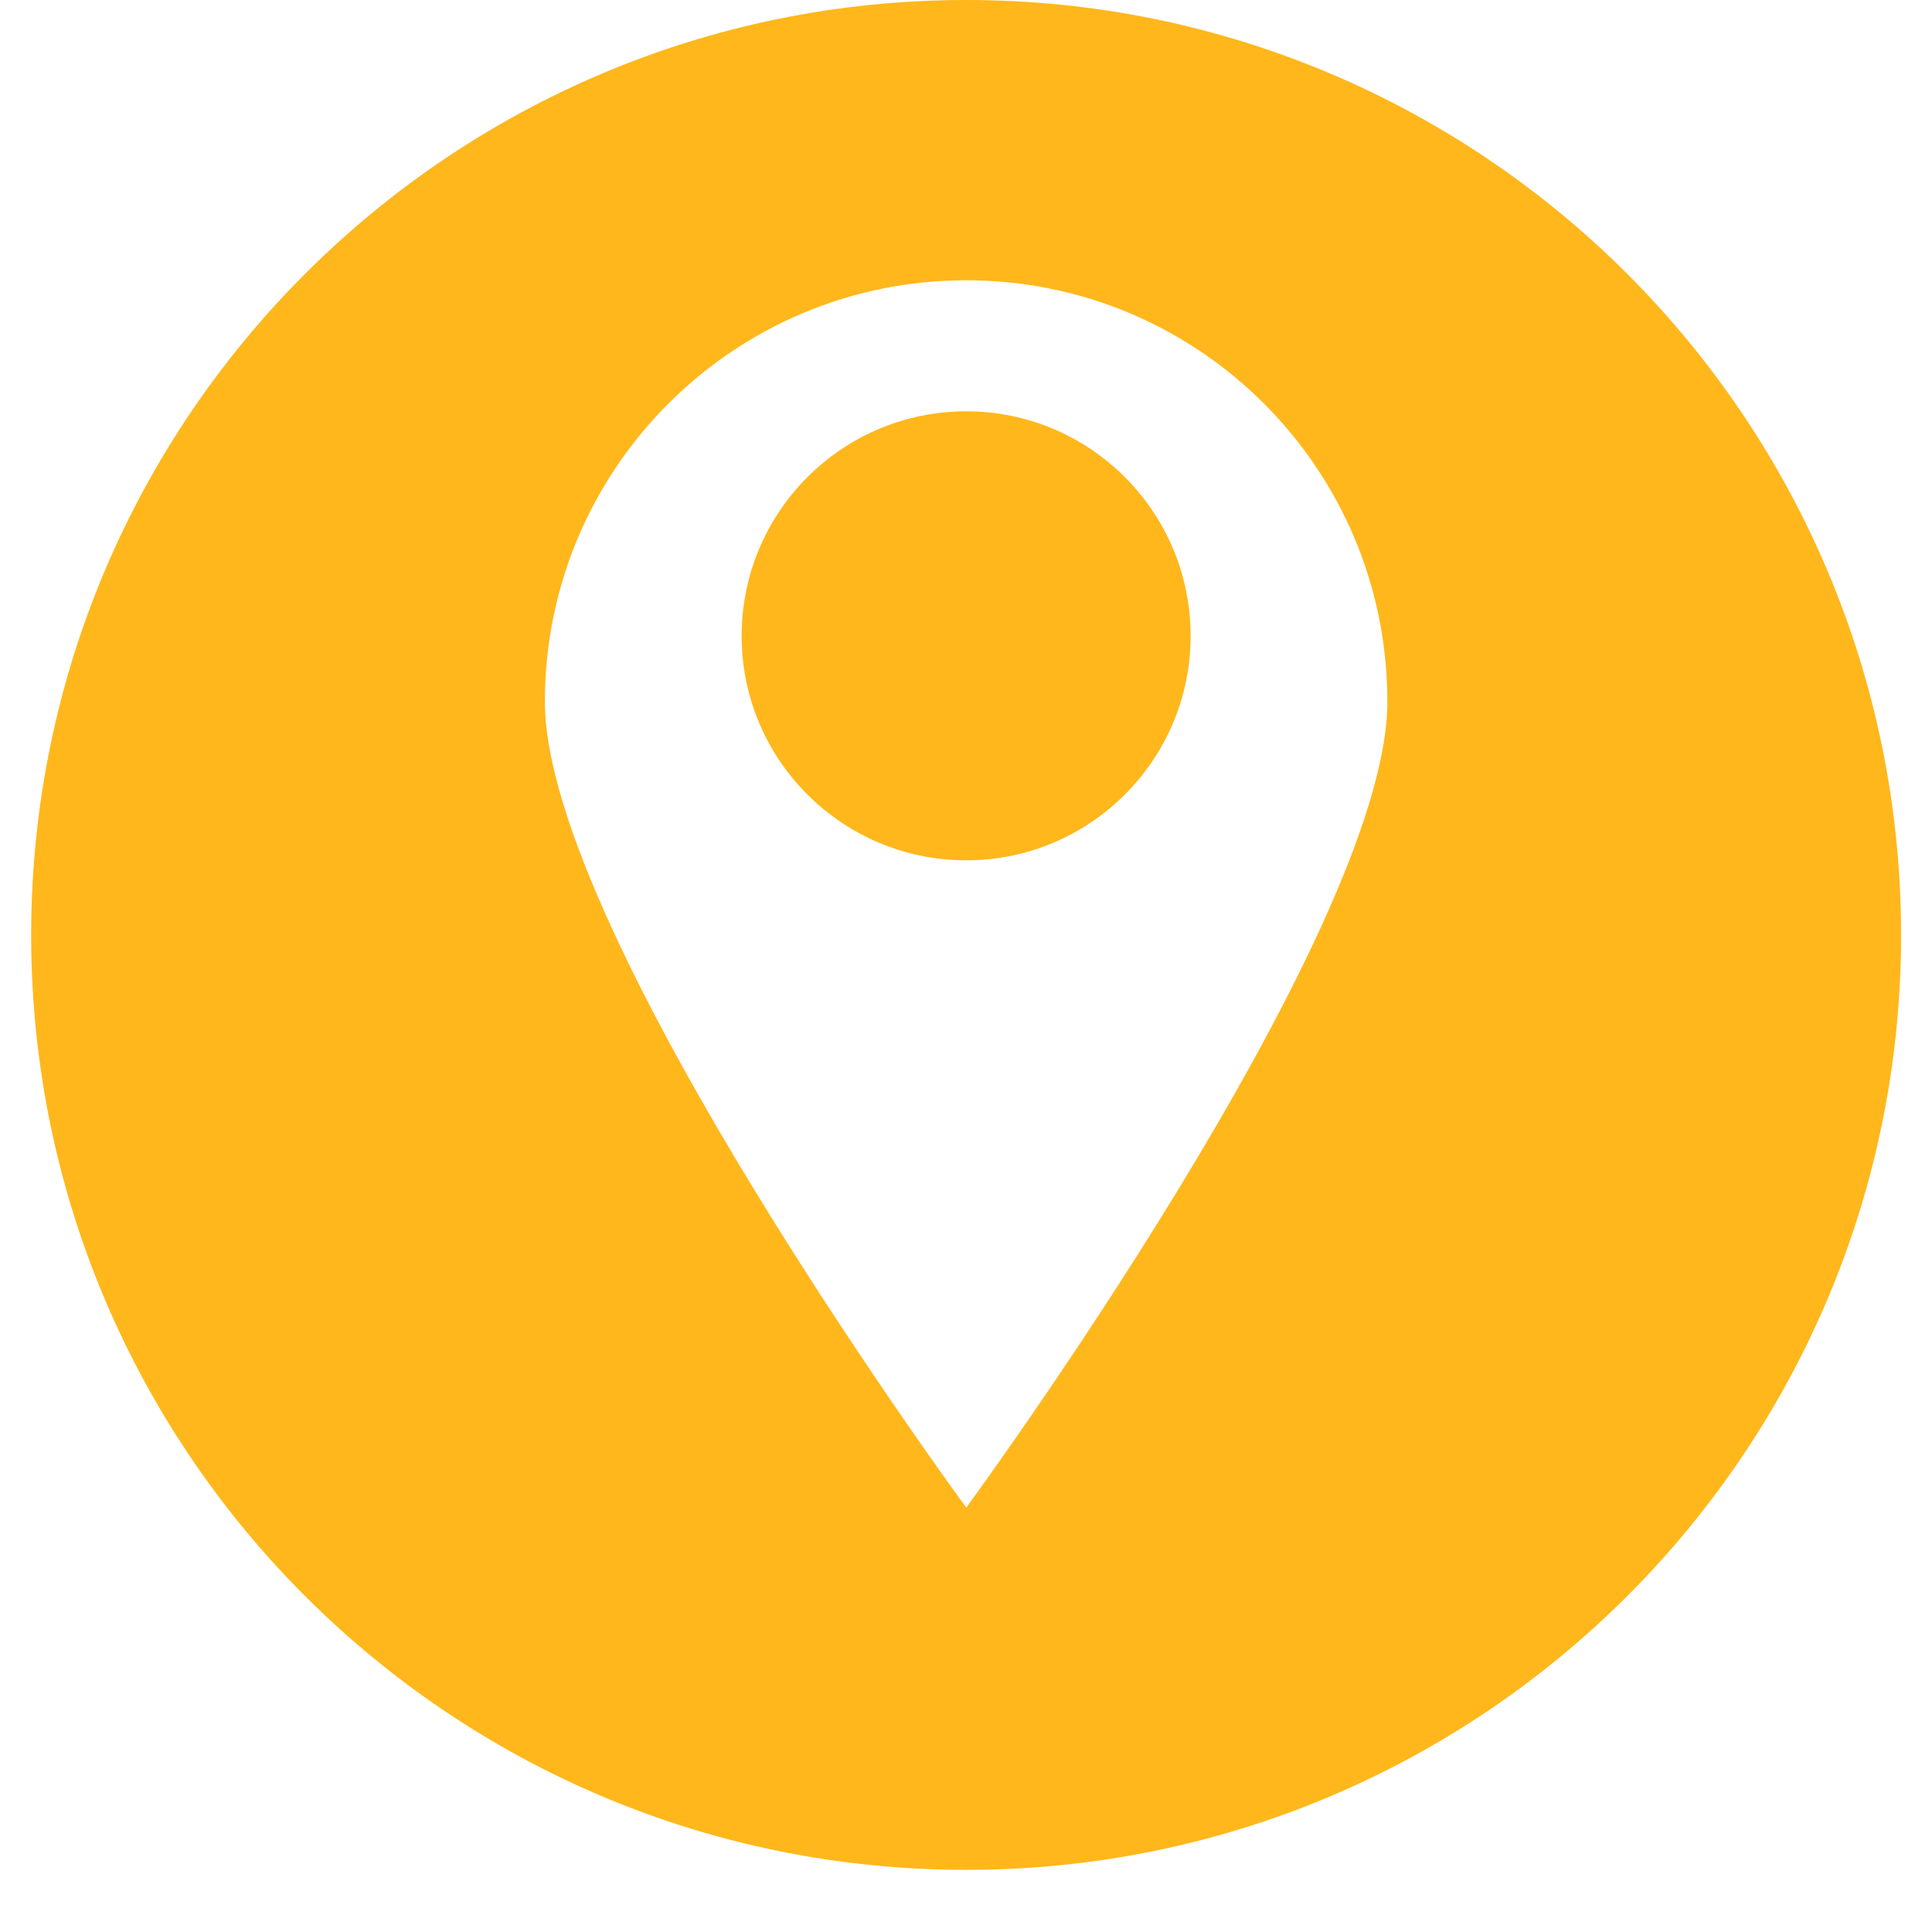
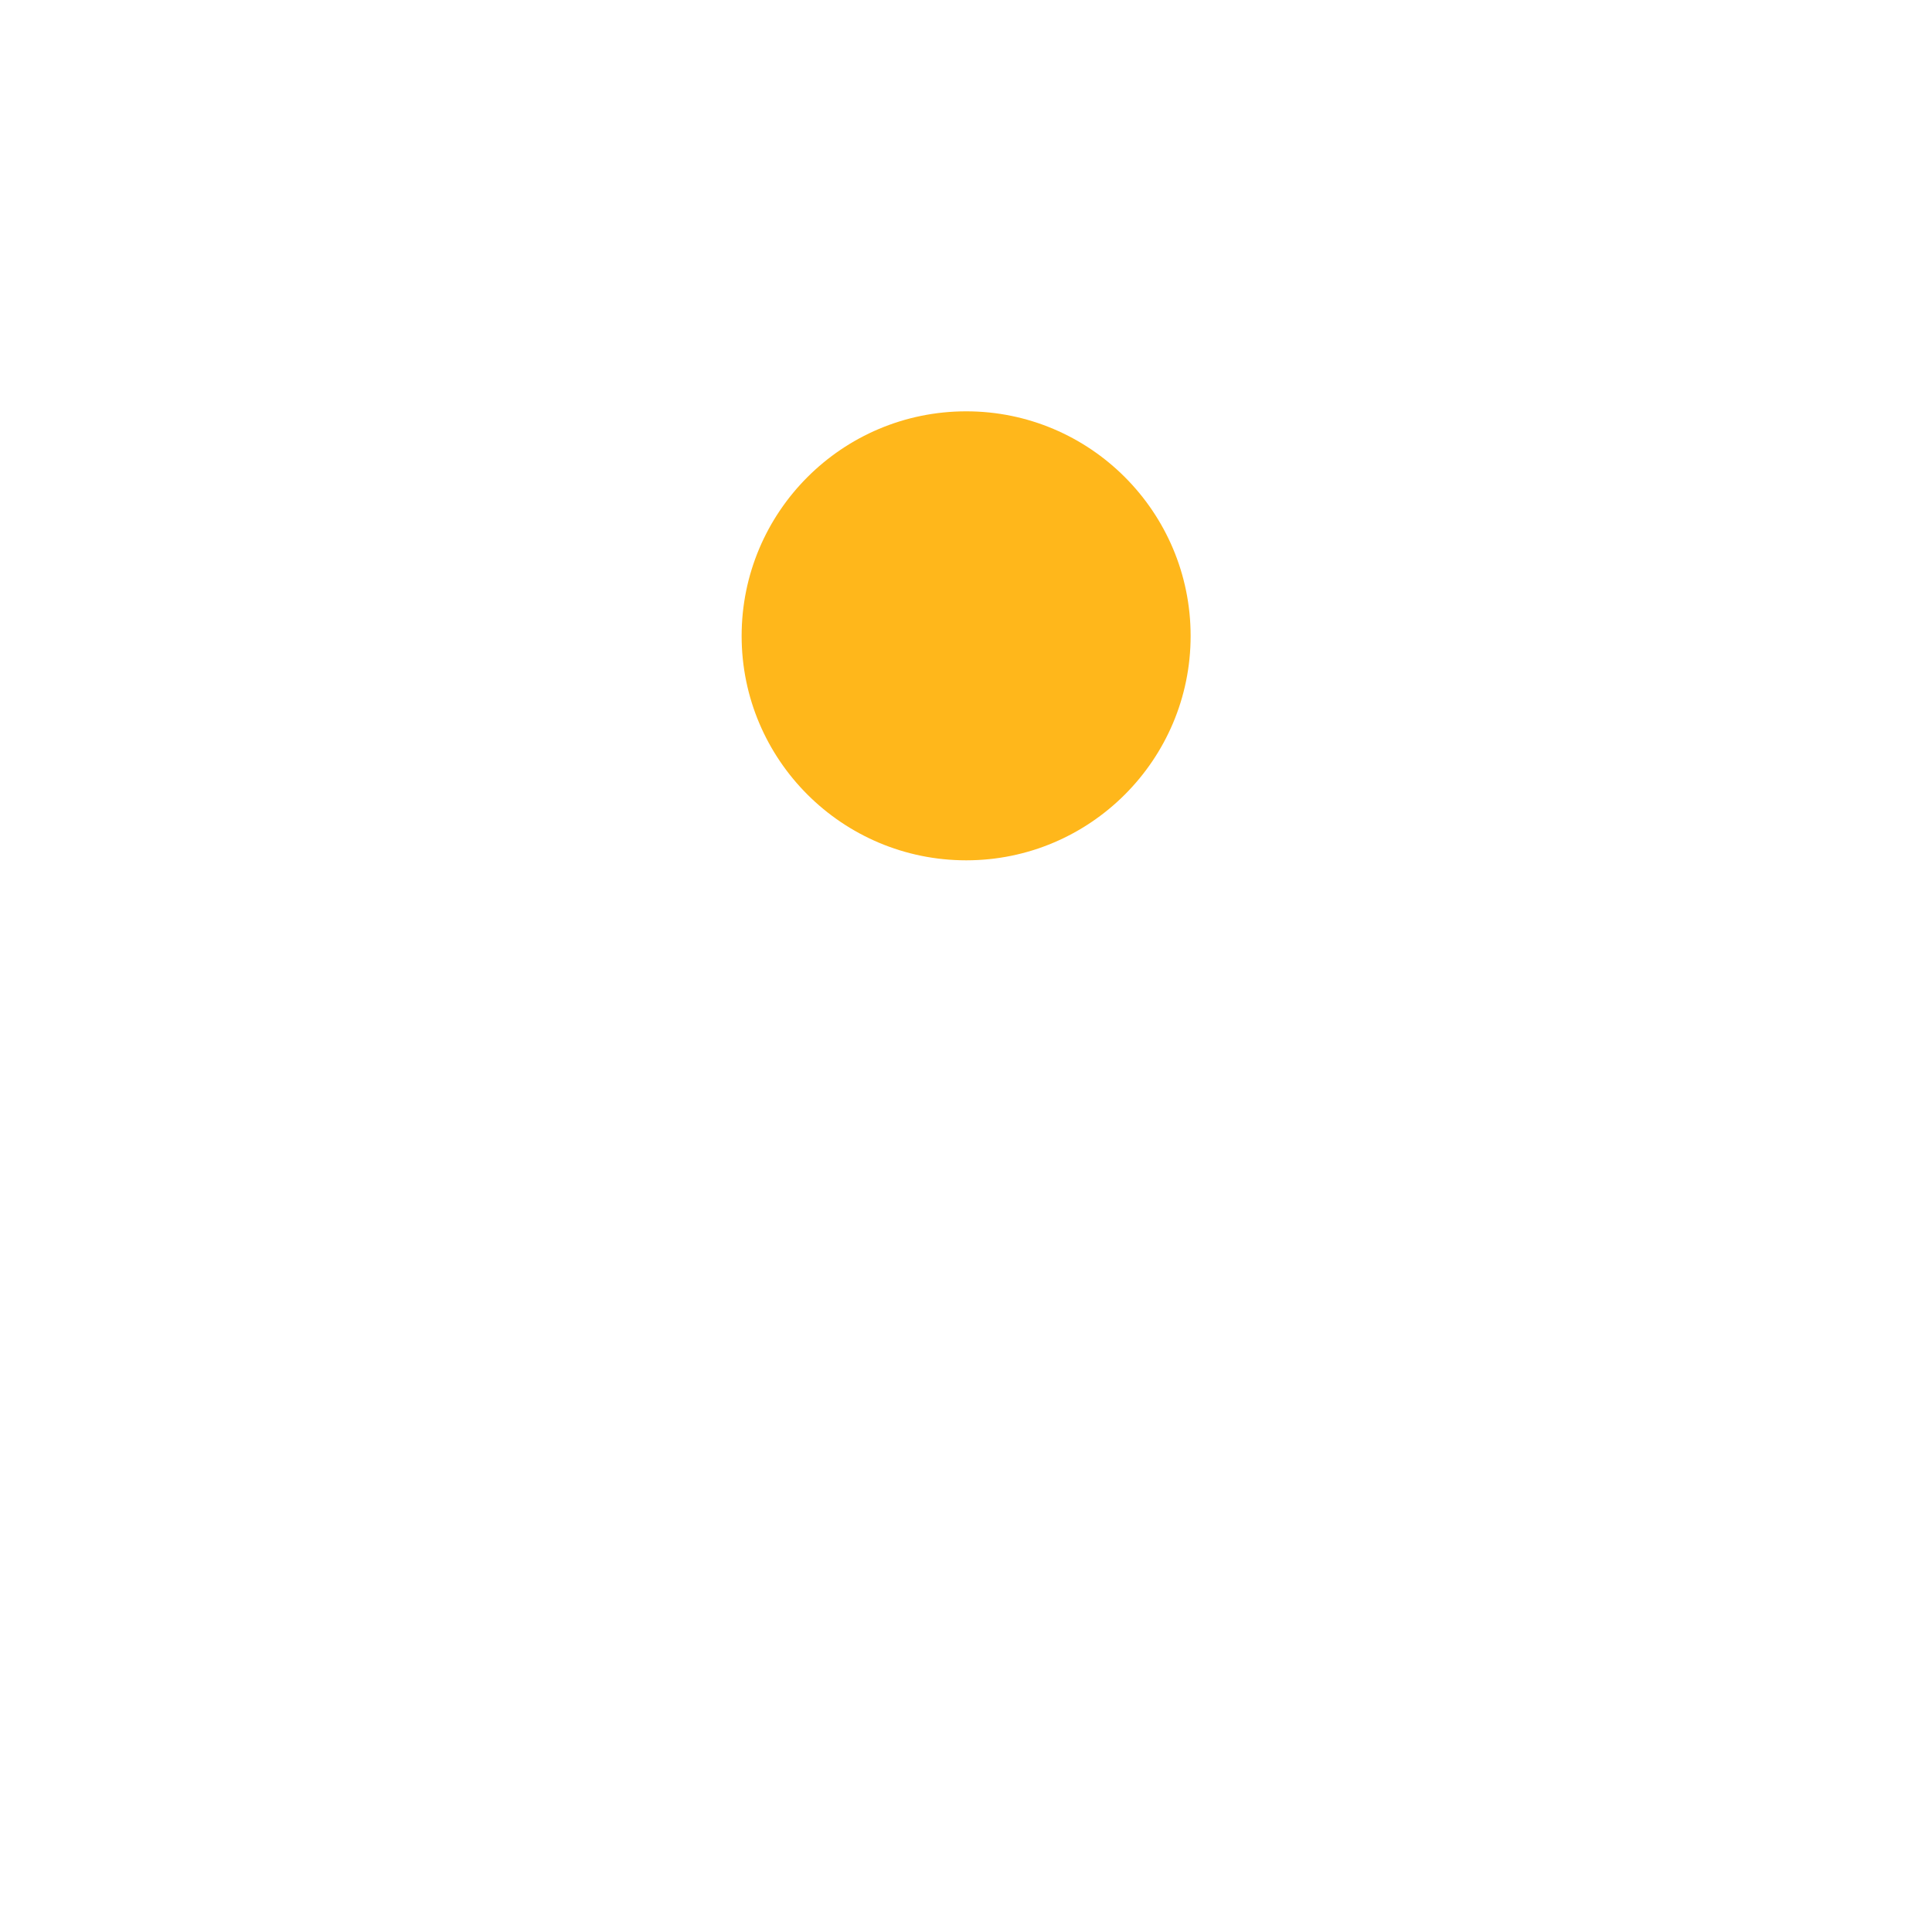
<svg xmlns="http://www.w3.org/2000/svg" width="40" zoomAndPan="magnify" viewBox="0 0 30 30" height="40" preserveAspectRatio="xMidYMid meet" version="1.0">
  <defs>
    <clipPath id="d1ad922260">
-       <path d="M 0.484 0 L 29.516 0 L 29.516 29.031 L 0.484 29.031 Z M 0.484 0 " clip-rule="nonzero" />
-     </clipPath>
+       </clipPath>
  </defs>
  <path fill="#ffb71b" d="M 15.004 6.387 C 13.078 6.387 11.516 7.949 11.516 9.875 C 11.516 11.797 13.078 13.359 15.004 13.359 C 16.926 13.359 18.488 11.797 18.488 9.875 C 18.488 7.949 16.926 6.387 15.004 6.387 " fill-opacity="1" fill-rule="nonzero" />
  <g clip-path="url(#d1ad922260)">
    <path fill="#ffb71b" d="M 15.004 23.41 C 15.004 23.41 8.461 14.508 8.461 10.895 C 8.461 7.281 11.391 4.352 15.004 4.352 C 18.617 4.352 21.543 7.281 21.543 10.895 C 21.543 14.508 15.004 23.41 15.004 23.41 Z M 15.004 0 C 6.984 0 0.484 6.5 0.484 14.52 C 0.484 22.535 6.984 29.035 15.004 29.035 C 23.02 29.035 29.52 22.535 29.52 14.52 C 29.52 6.5 23.02 0 15.004 0 " fill-opacity="1" fill-rule="nonzero" />
  </g>
</svg>